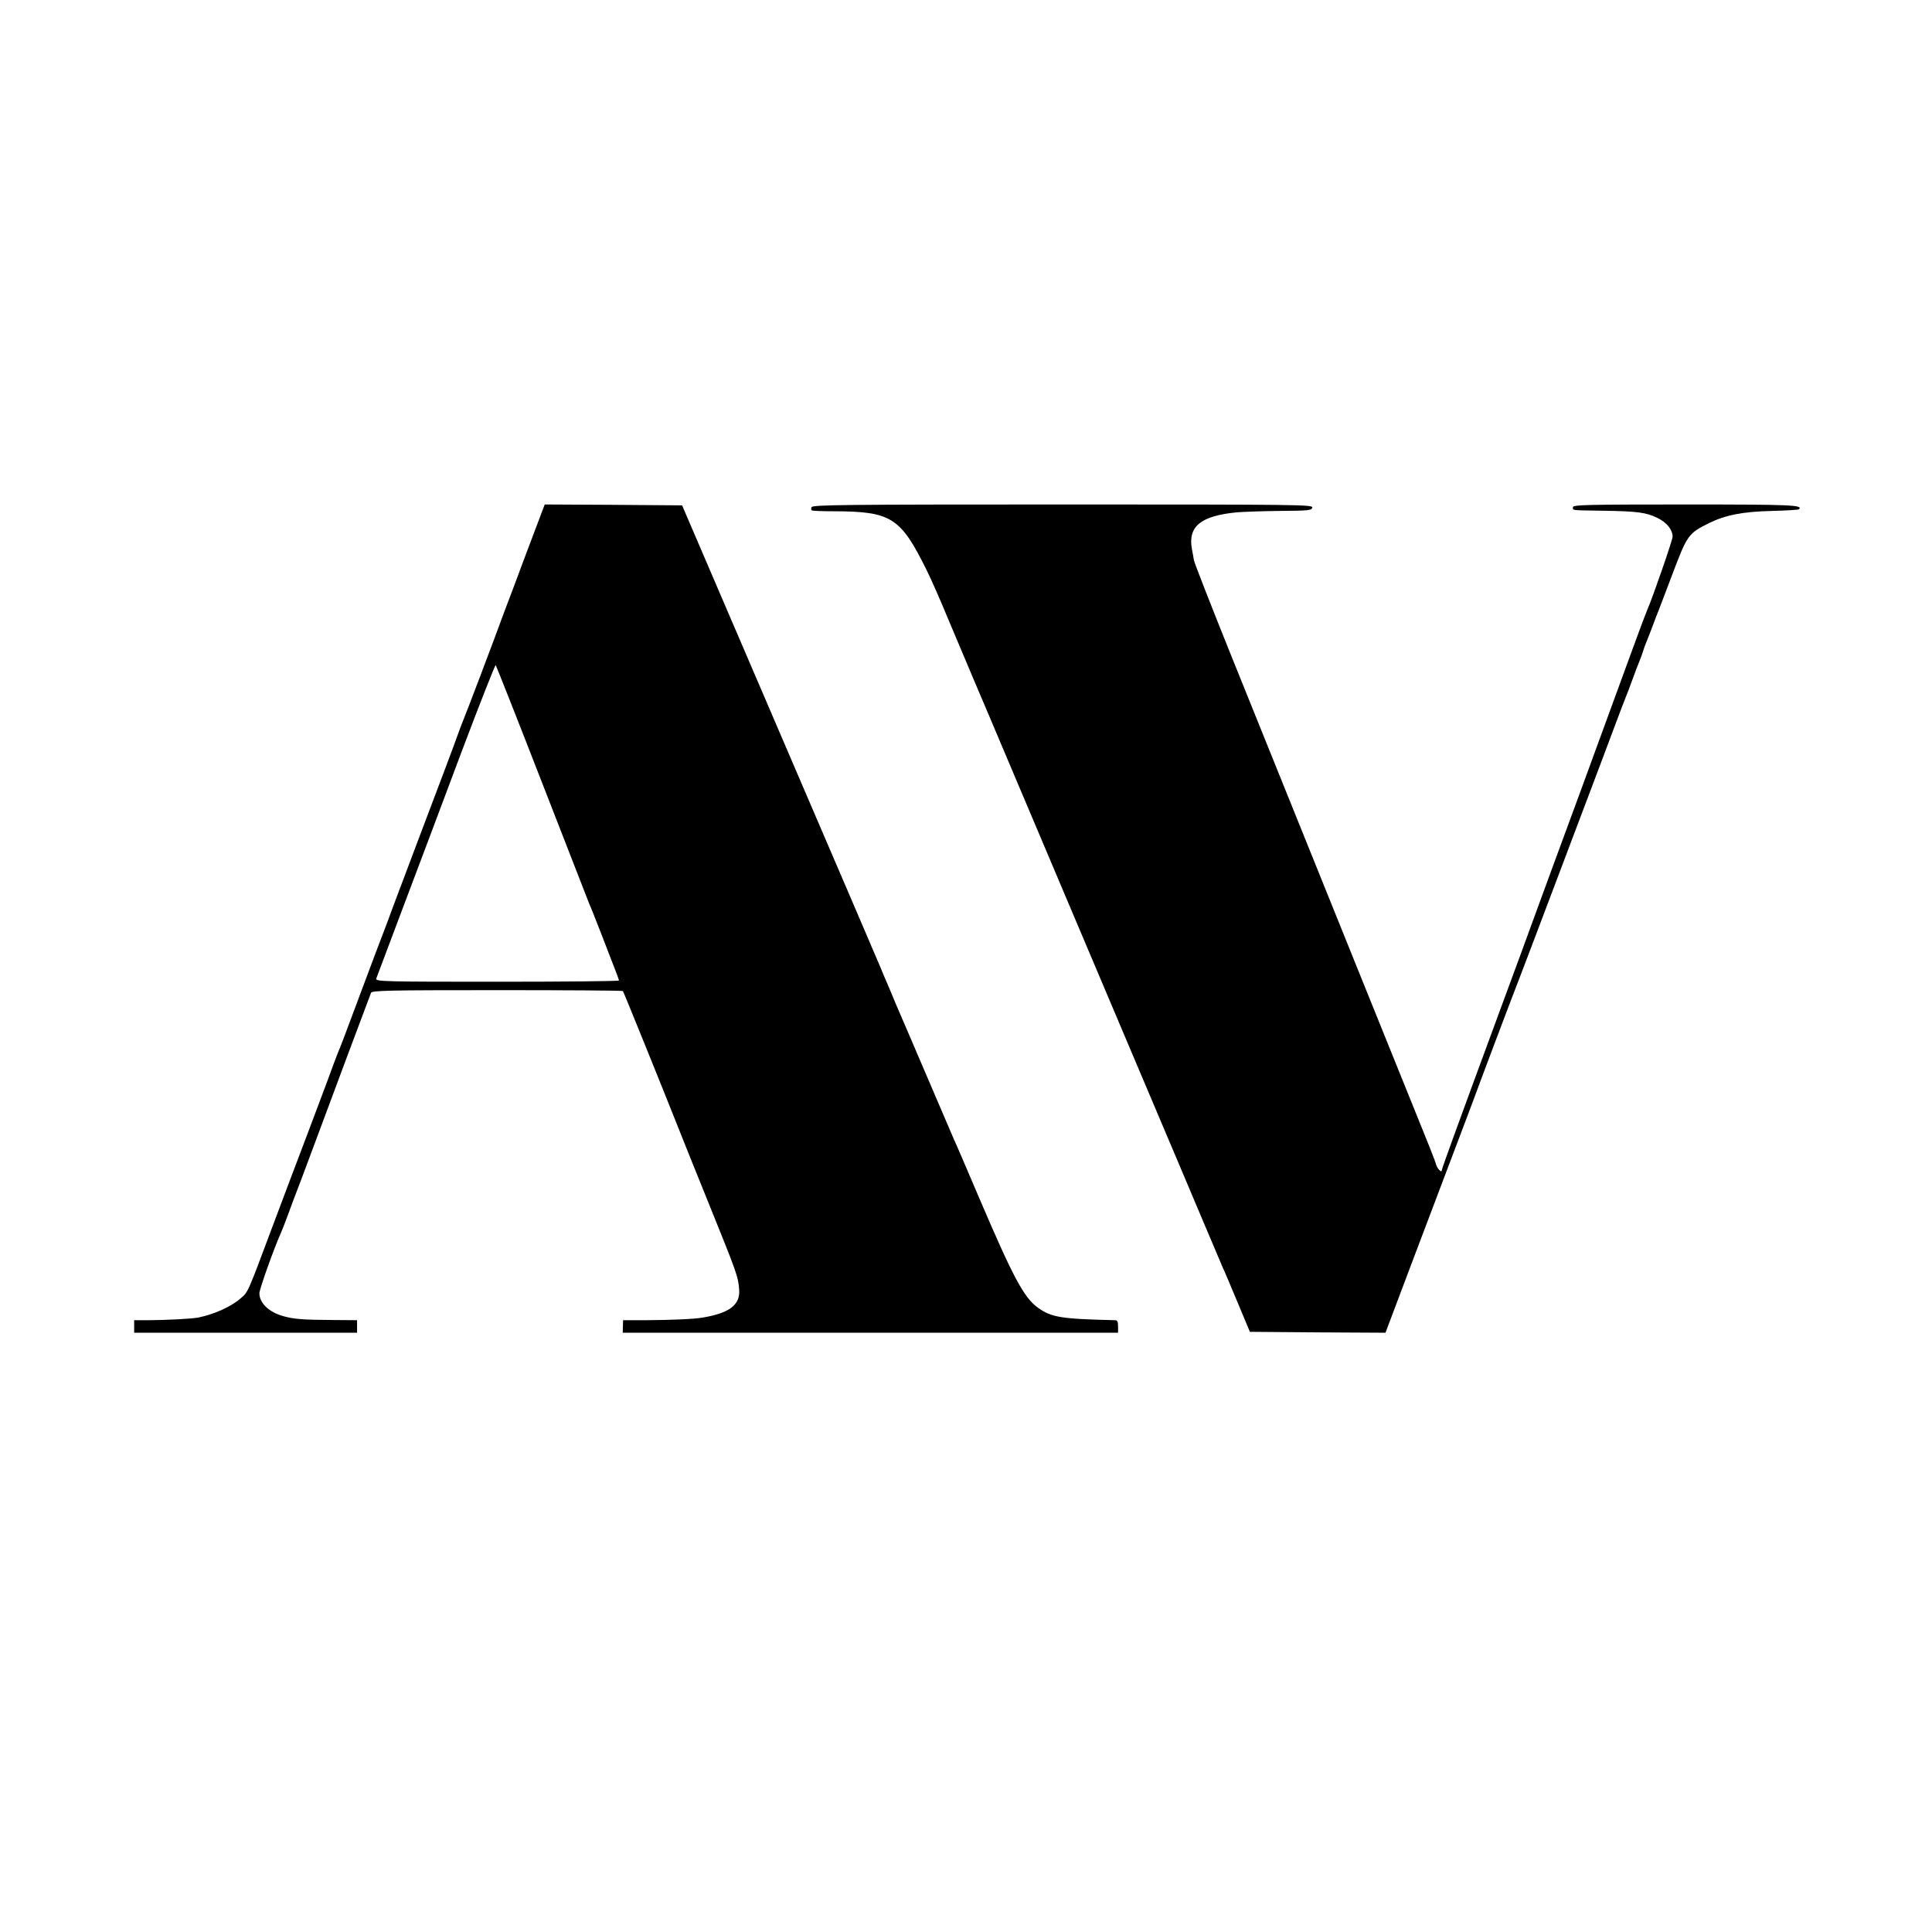
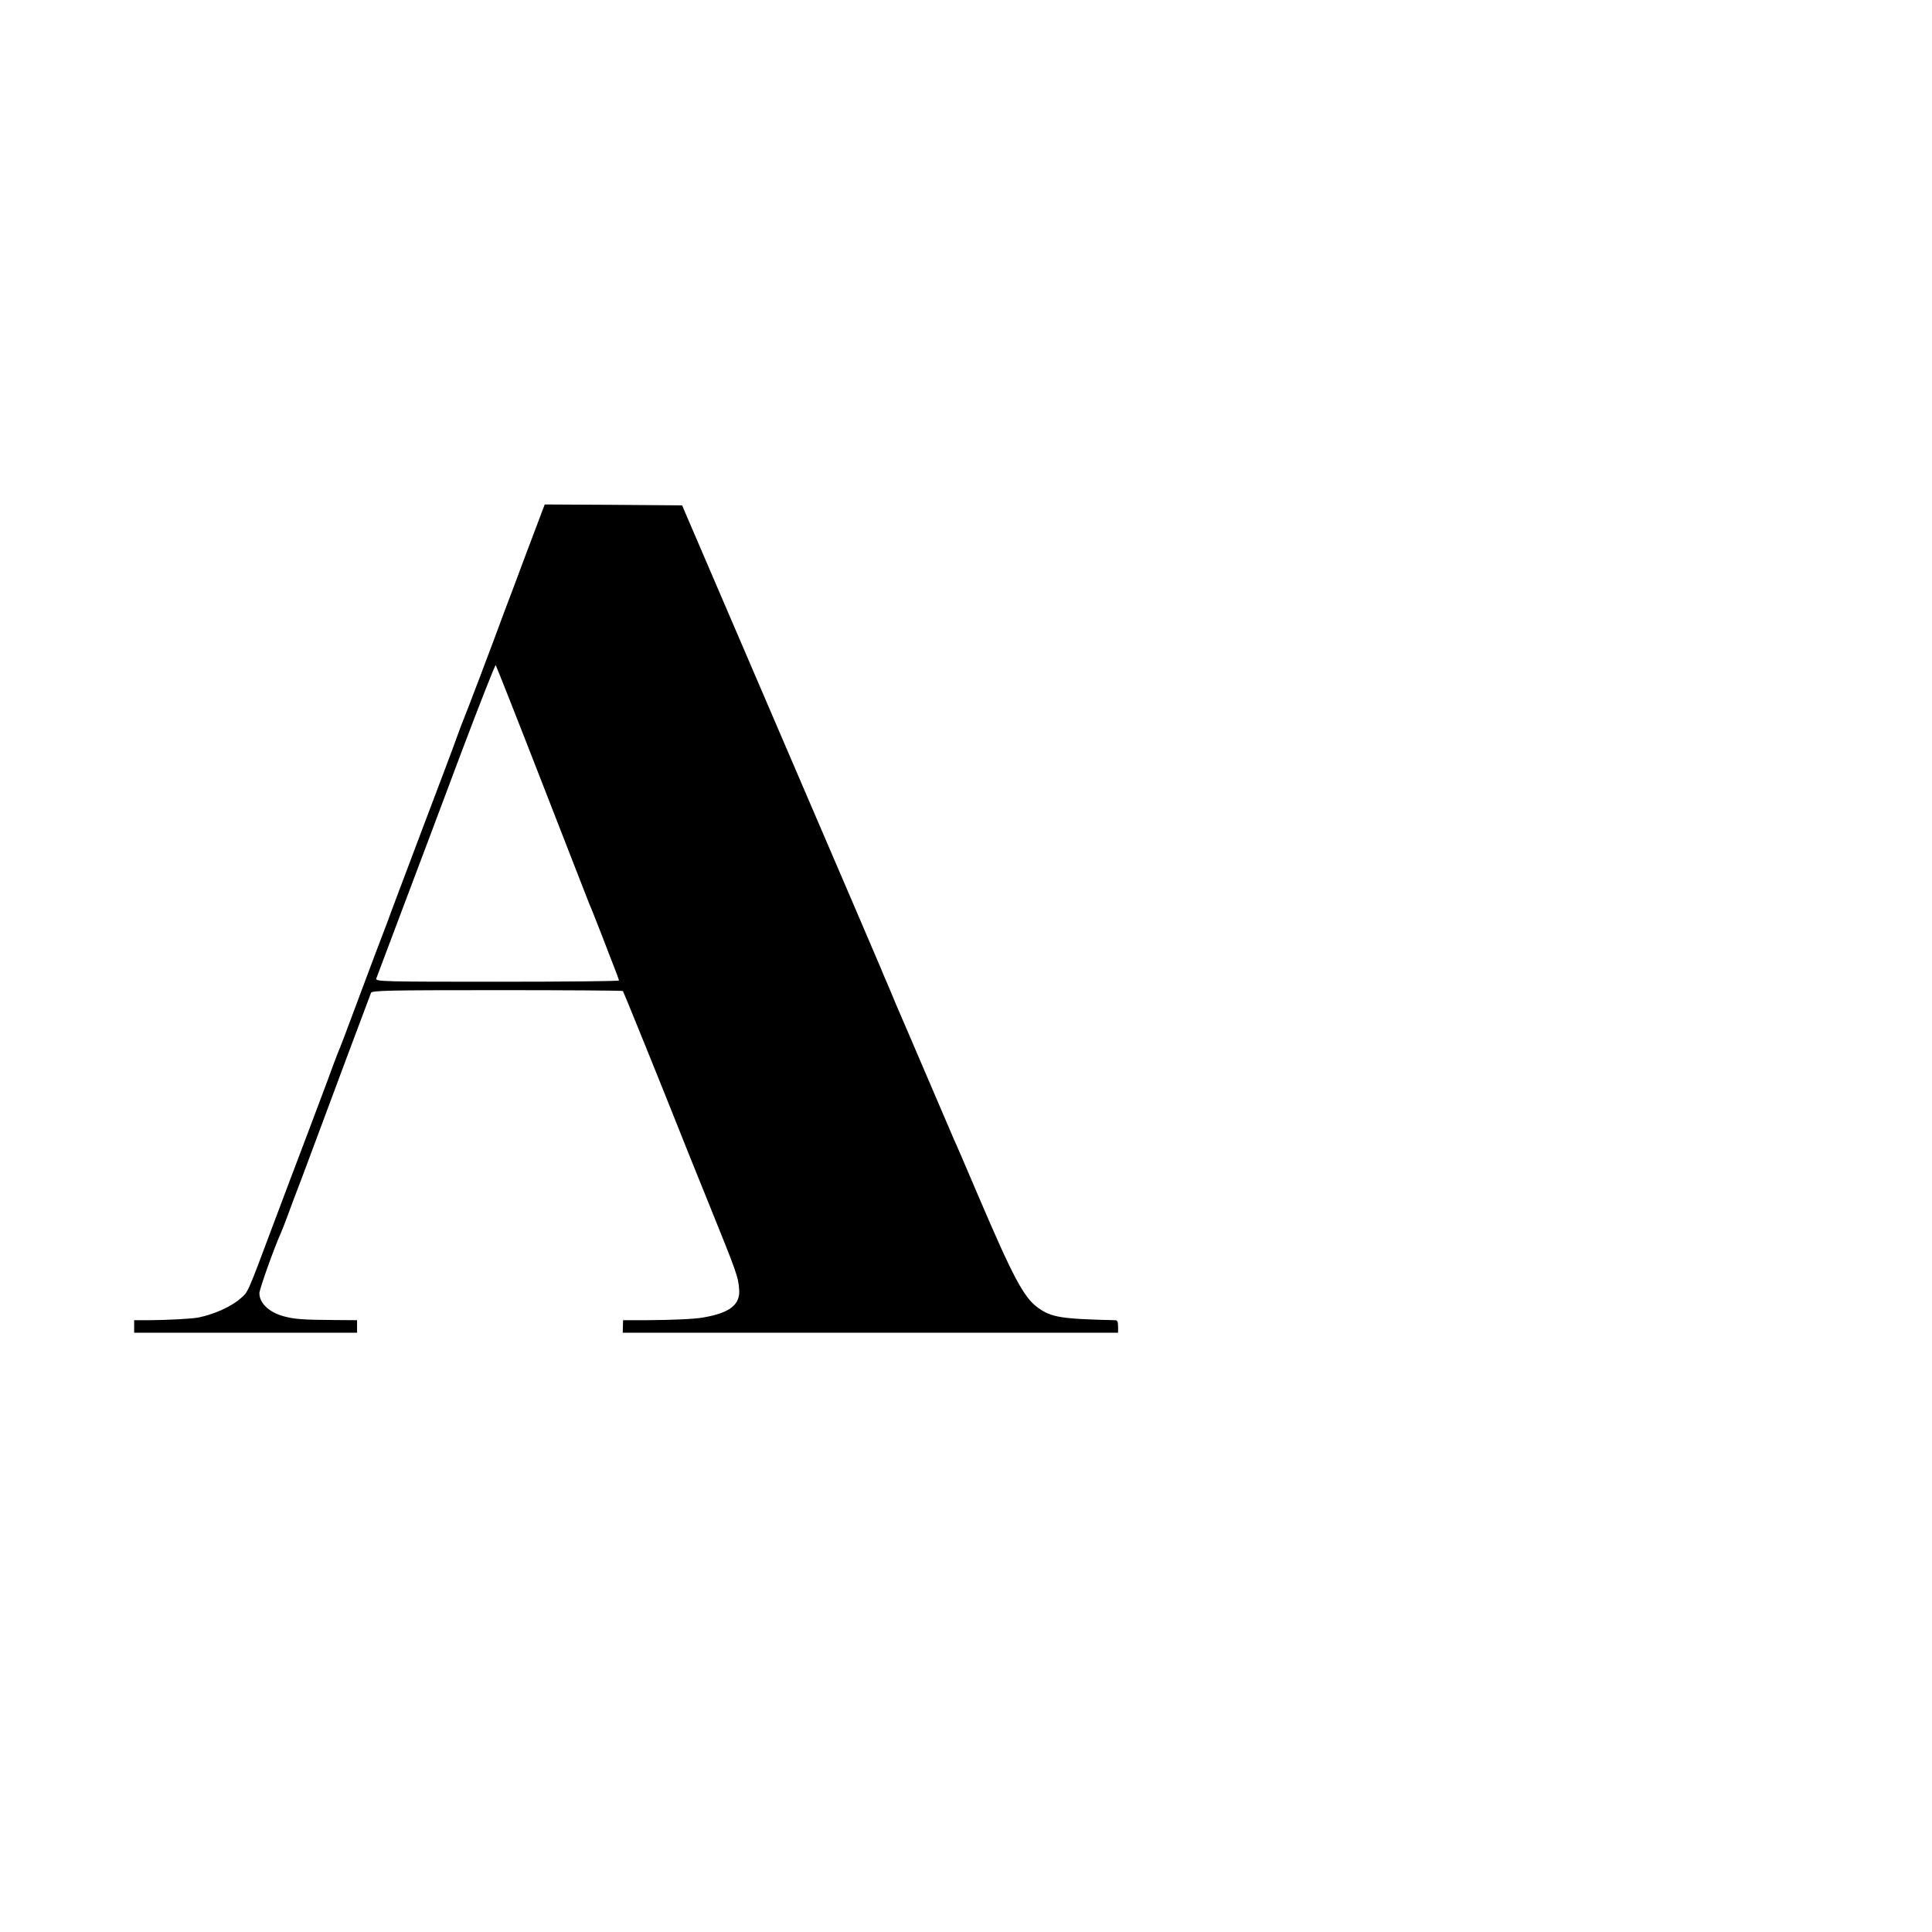
<svg xmlns="http://www.w3.org/2000/svg" version="1.0" width="1080pt" height="1080pt" viewBox="0 0 1080 1080" preserveAspectRatio="xMidYMid meet">
  <g transform="translate(0,1080) scale(0.1,-0.1)" fill="#000000" stroke="none">
    <path d="M2946 7718 c-54 -145 -111 -297 -127 -338 -57 -157 -220 -586 -229 -605 -5 -11 -20 -51 -34 -90 -13 -38 -97 -261 -186 -495 -88 -234 -162 -429 -164 -435 -2 -5 -8 -23 -15 -40 -6 -16 -16 -43 -22 -60 -6 -16 -15 -39 -19 -50 -12 -30 -90 -237 -160 -425 -62 -166 -85 -228 -101 -265 -5 -11 -31 -81 -58 -155 -28 -74 -84 -225 -126 -335 -42 -110 -125 -330 -185 -490 -138 -369 -133 -357 -175 -393 -52 -46 -147 -89 -236 -107 -34 -7 -168 -14 -271 -15 l-88 0 0 -35 0 -35 623 0 623 0 0 35 0 35 -126 1 c-181 1 -230 5 -291 23 -78 23 -129 73 -129 127 0 22 82 252 119 334 5 11 24 58 41 105 17 47 35 94 39 105 5 11 55 144 111 295 89 240 297 797 314 840 6 13 92 15 705 15 385 0 701 -2 703 -5 4 -4 234 -573 316 -780 16 -41 91 -228 167 -415 154 -381 162 -402 167 -475 6 -84 -54 -130 -202 -155 -49 -9 -174 -14 -321 -15 l-126 0 -1 -35 -1 -35 1384 0 1385 0 0 35 c0 27 -4 35 -17 35 -303 7 -356 16 -431 70 -78 56 -138 168 -329 615 -68 160 -130 304 -138 320 -7 17 -68 158 -135 315 -67 157 -128 299 -135 315 -8 17 -32 75 -56 130 -23 55 -49 118 -59 140 -10 22 -20 47 -23 55 -3 8 -255 596 -560 1305 l-554 1290 -384 3 -384 2 -99 -262z m84 -1293 c139 -357 258 -663 265 -680 8 -16 37 -91 66 -165 28 -74 63 -162 75 -194 13 -33 24 -63 24 -67 0 -4 -306 -7 -681 -7 -627 0 -680 1 -676 17 3 9 71 189 151 401 80 212 228 604 328 872 101 267 186 483 189 480 3 -4 120 -299 259 -657z" />
-     <path d="M4537 7965 c-4 -8 -3 -16 1 -18 4 -3 60 -5 124 -5 320 -1 372 -34 517 -327 22 -44 76 -165 119 -270 108 -257 221 -523 237 -560 7 -16 32 -75 55 -130 38 -89 548 -1296 885 -2090 70 -165 177 -417 237 -560 61 -143 116 -273 123 -290 8 -16 45 -104 83 -195 l69 -165 379 -3 379 -2 144 382 c80 211 185 489 234 618 49 129 102 269 117 310 29 80 216 576 255 675 13 33 48 125 78 205 71 188 236 623 327 865 40 105 96 255 126 335 30 80 58 154 63 165 5 11 21 54 36 95 15 41 33 89 40 105 7 17 16 41 20 55 4 14 13 39 20 55 7 17 23 57 35 90 12 33 26 69 31 80 4 11 38 99 74 195 87 230 91 237 207 295 93 46 188 65 356 69 78 2 145 6 148 9 25 24 -37 27 -635 27 -551 0 -628 -2 -628 -15 0 -19 -17 -17 169 -20 191 -3 239 -9 303 -40 52 -25 85 -66 85 -105 0 -19 -112 -342 -140 -405 -5 -11 -41 -105 -79 -210 -38 -104 -169 -462 -291 -795 -123 -333 -235 -639 -250 -680 -26 -72 -145 -396 -215 -585 -206 -558 -315 -857 -315 -866 0 -19 -27 9 -33 34 -2 12 -51 135 -107 272 -56 138 -194 480 -307 760 -214 531 -378 937 -728 1804 -114 283 -209 526 -211 540 -2 14 -7 42 -11 61 -23 127 48 186 250 206 36 3 146 7 243 8 160 1 177 3 180 19 2 16 -70 17 -1396 17 -1220 0 -1399 -2 -1403 -15z" />
  </g>
</svg>